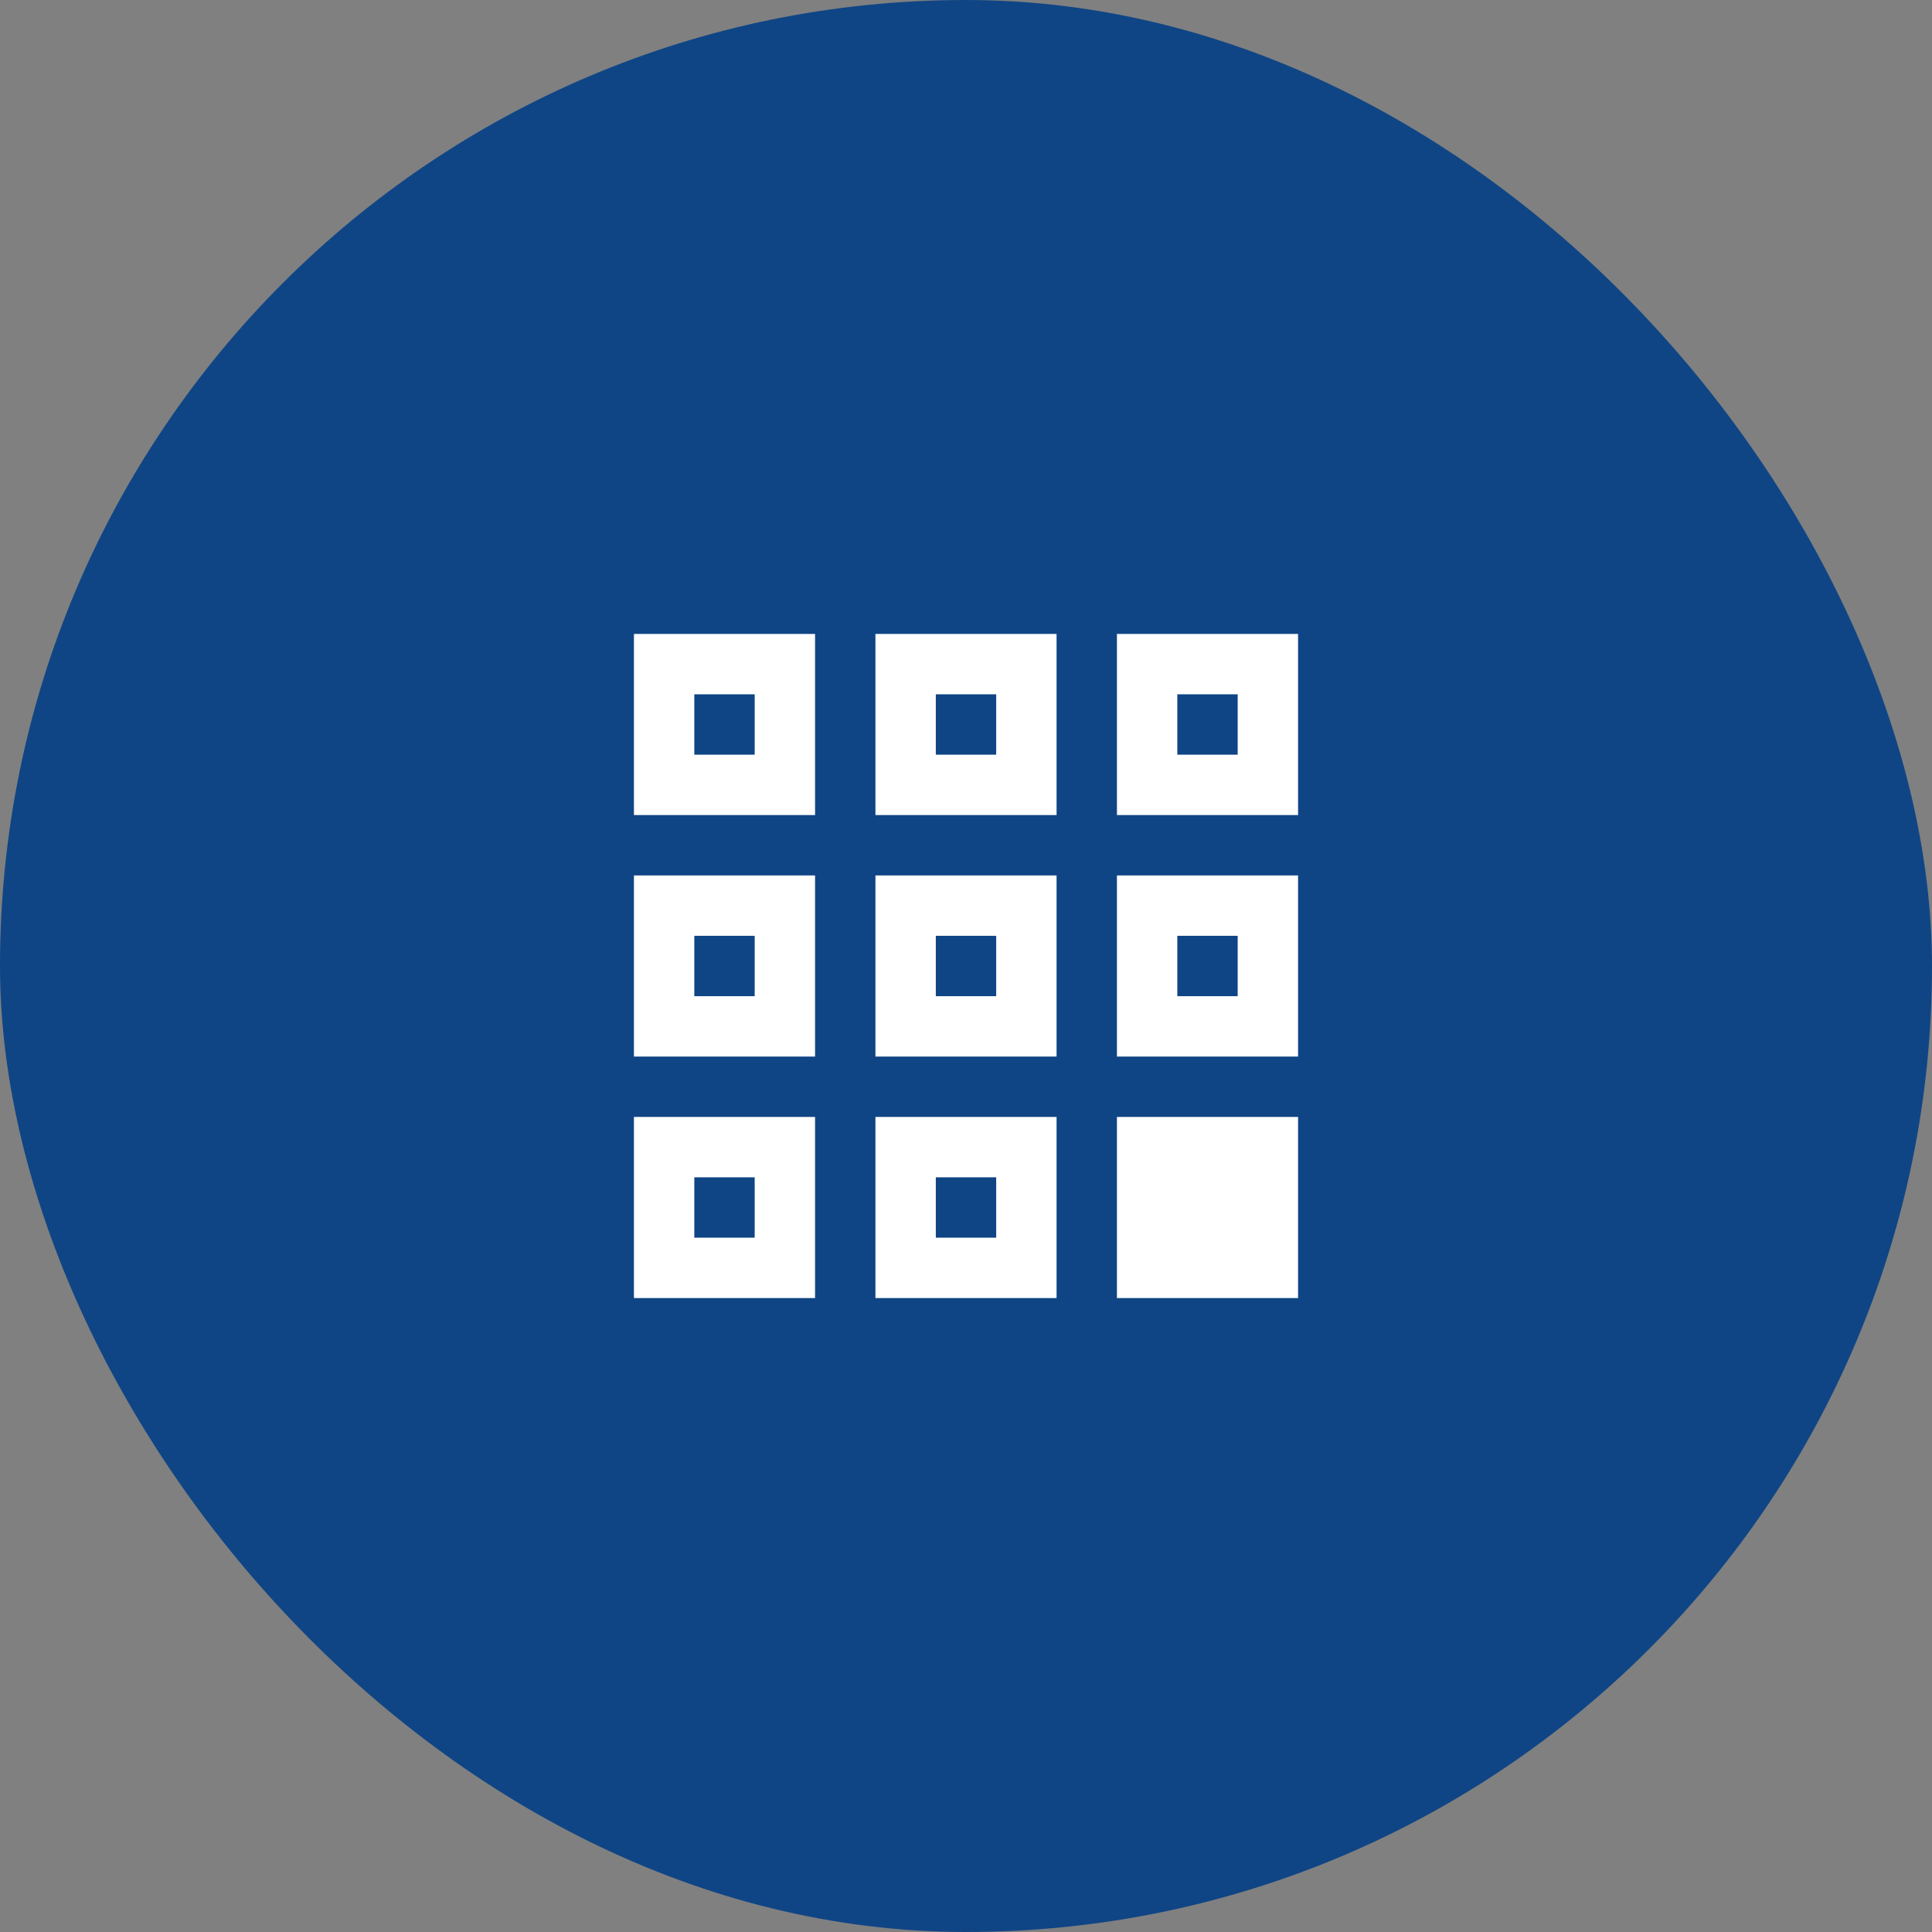
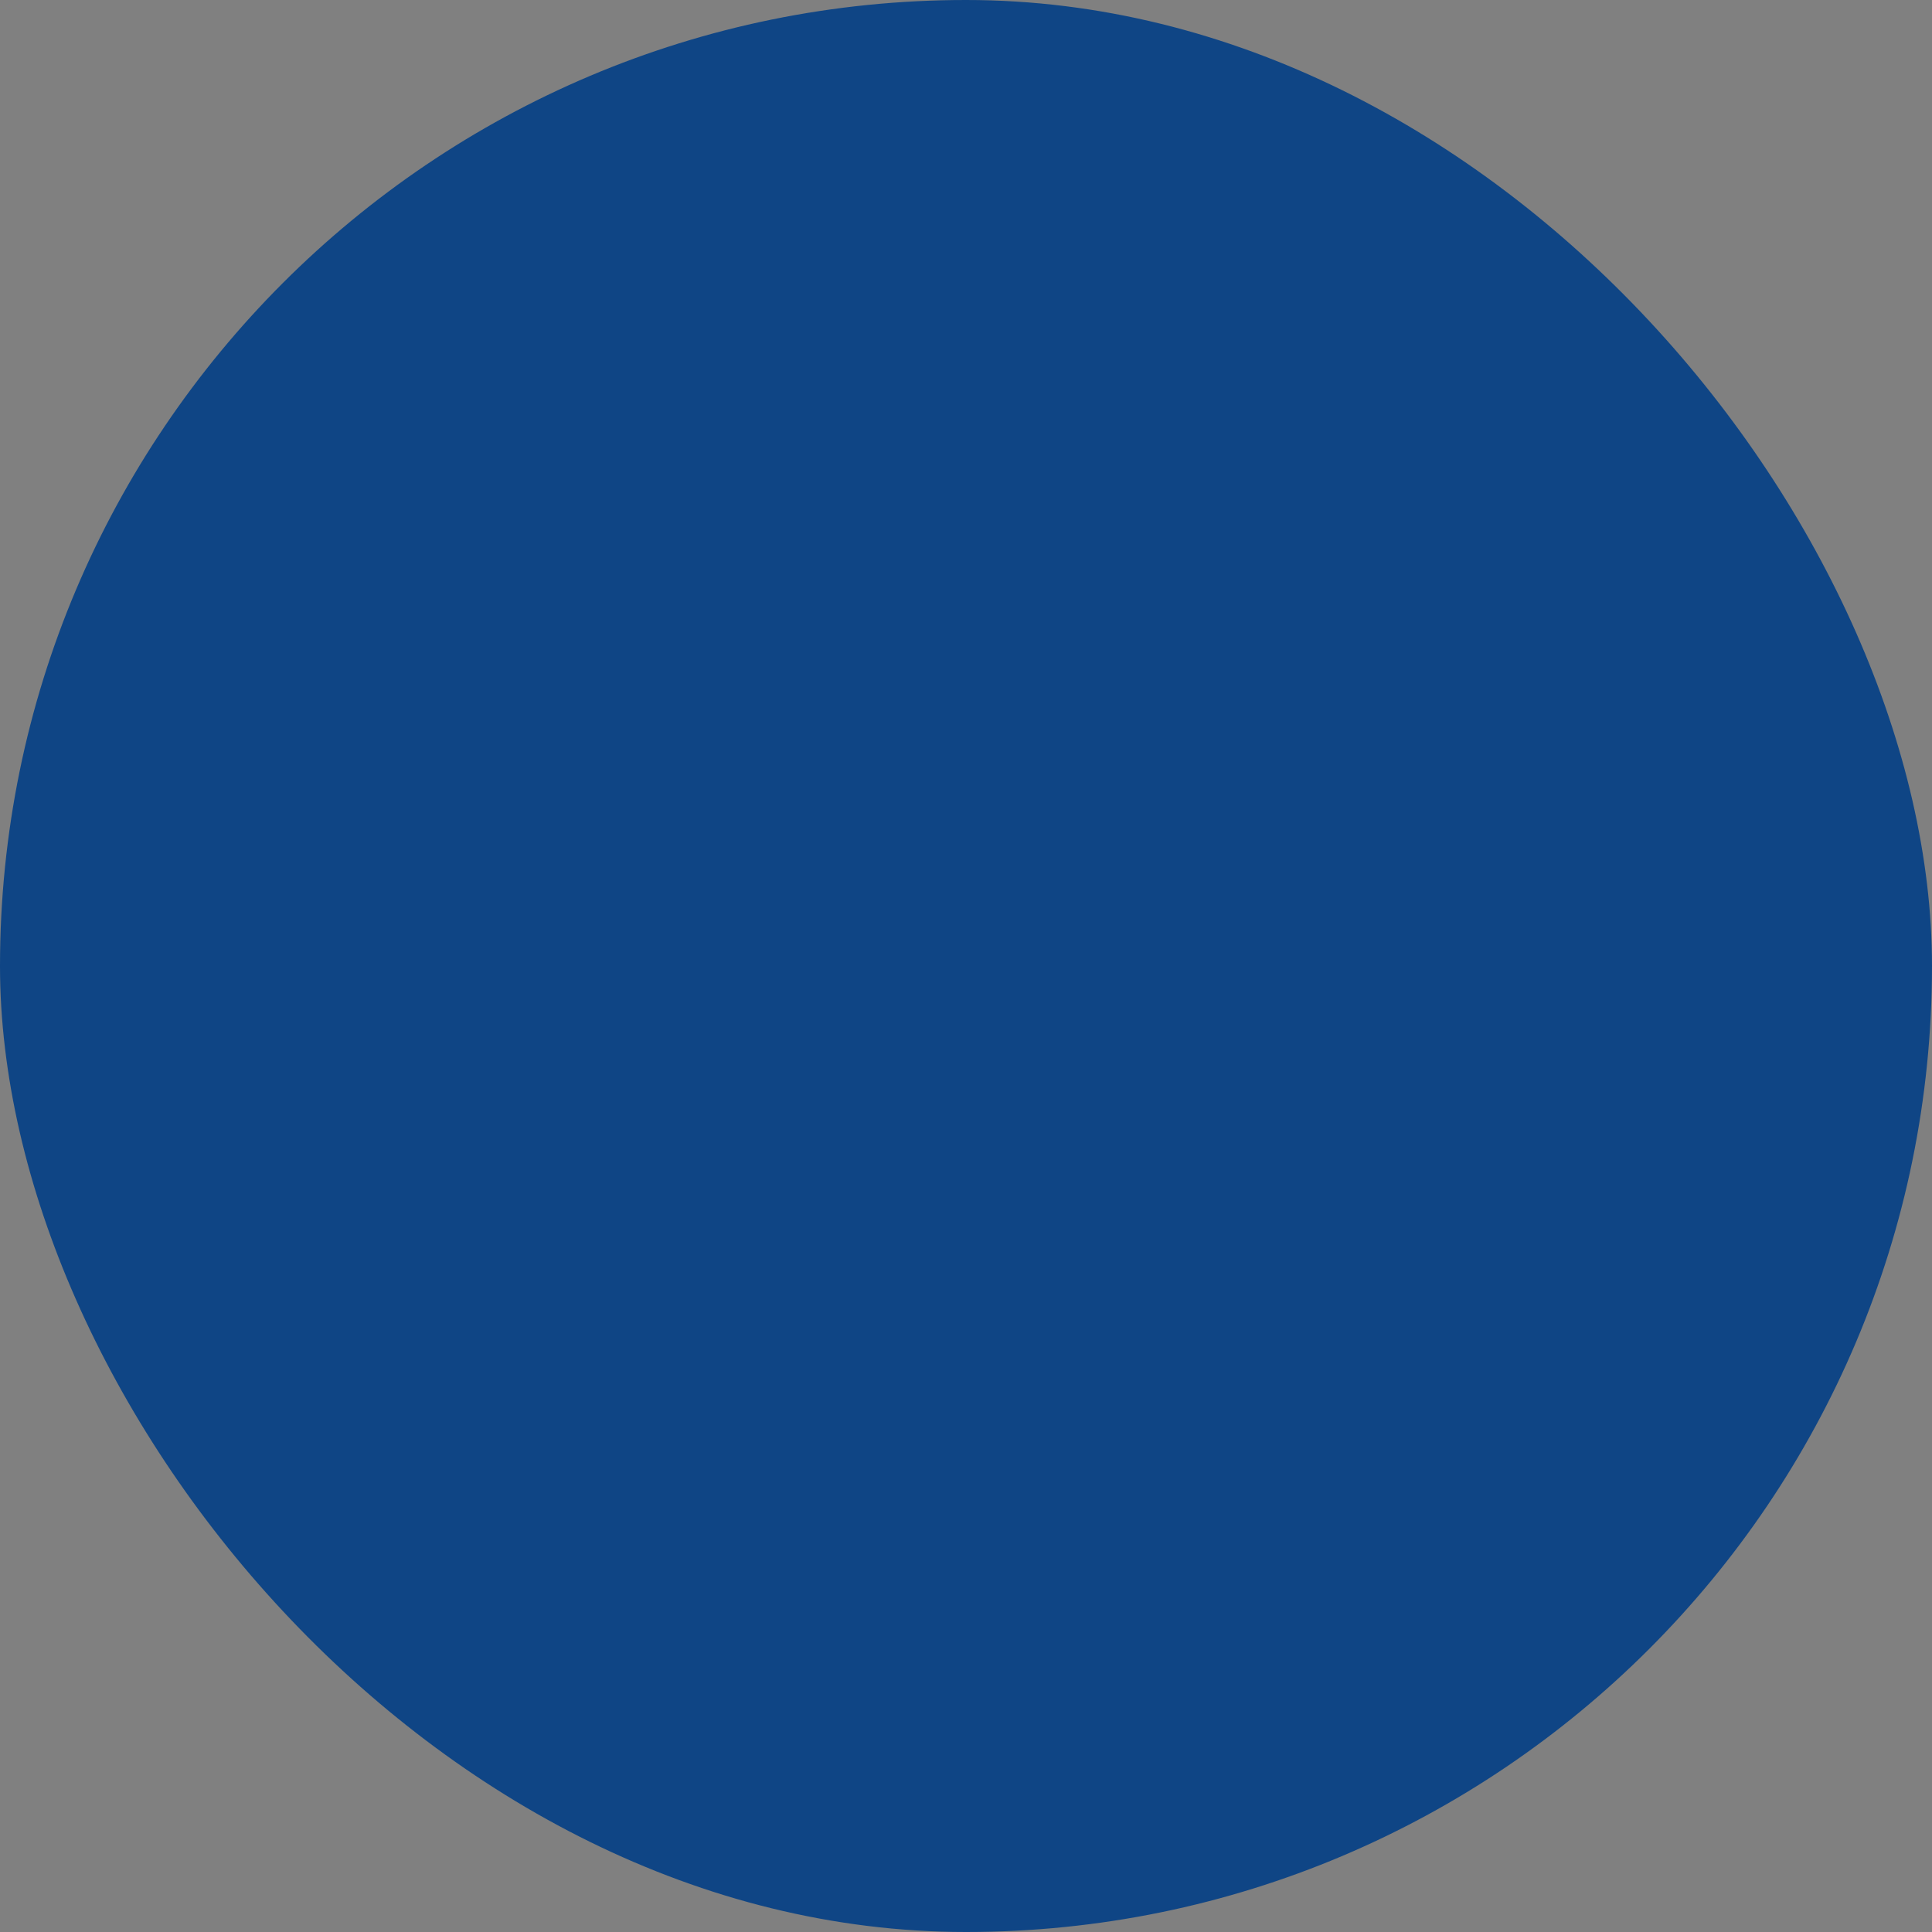
<svg xmlns="http://www.w3.org/2000/svg" width="48" height="48" viewBox="0 0 48 48" fill="none">
  <rect x="0" y="0" width="48" height="48" fill="#808080" stroke="none" />
  <rect width="48" height="48" rx="24" fill="#0F4585" />
-   <path d="M15.75 15.75V20.25H20.25V15.75H15.75ZM21.75 15.75V20.25H26.25V15.75H21.75ZM27.75 15.75V20.25H32.25V15.75H27.75ZM17.25 17.25H18.75V18.75H17.25V17.25ZM23.25 17.25H24.75V18.75H23.25V17.25ZM29.25 17.25H30.75V18.75H29.25V17.25ZM15.75 21.75V26.25H20.25V21.75H15.75ZM21.75 21.75V26.25H26.25V21.75H21.75ZM27.75 21.75V26.25H32.25V21.75H27.75ZM17.25 23.25H18.75V24.75H17.25V23.25ZM23.25 23.25H24.75V24.75H23.25V23.25ZM29.25 23.25H30.75V24.75H29.25V23.25ZM15.75 27.75V32.25H20.25V27.75H15.75ZM21.75 27.75V32.25H26.25V27.75H21.75ZM27.75 27.75V32.25H32.25V27.75H27.75ZM17.25 29.25H18.75V30.75H17.25V29.25ZM23.25 29.25H24.75V30.75H23.25V29.25Z" fill="white" />
</svg>